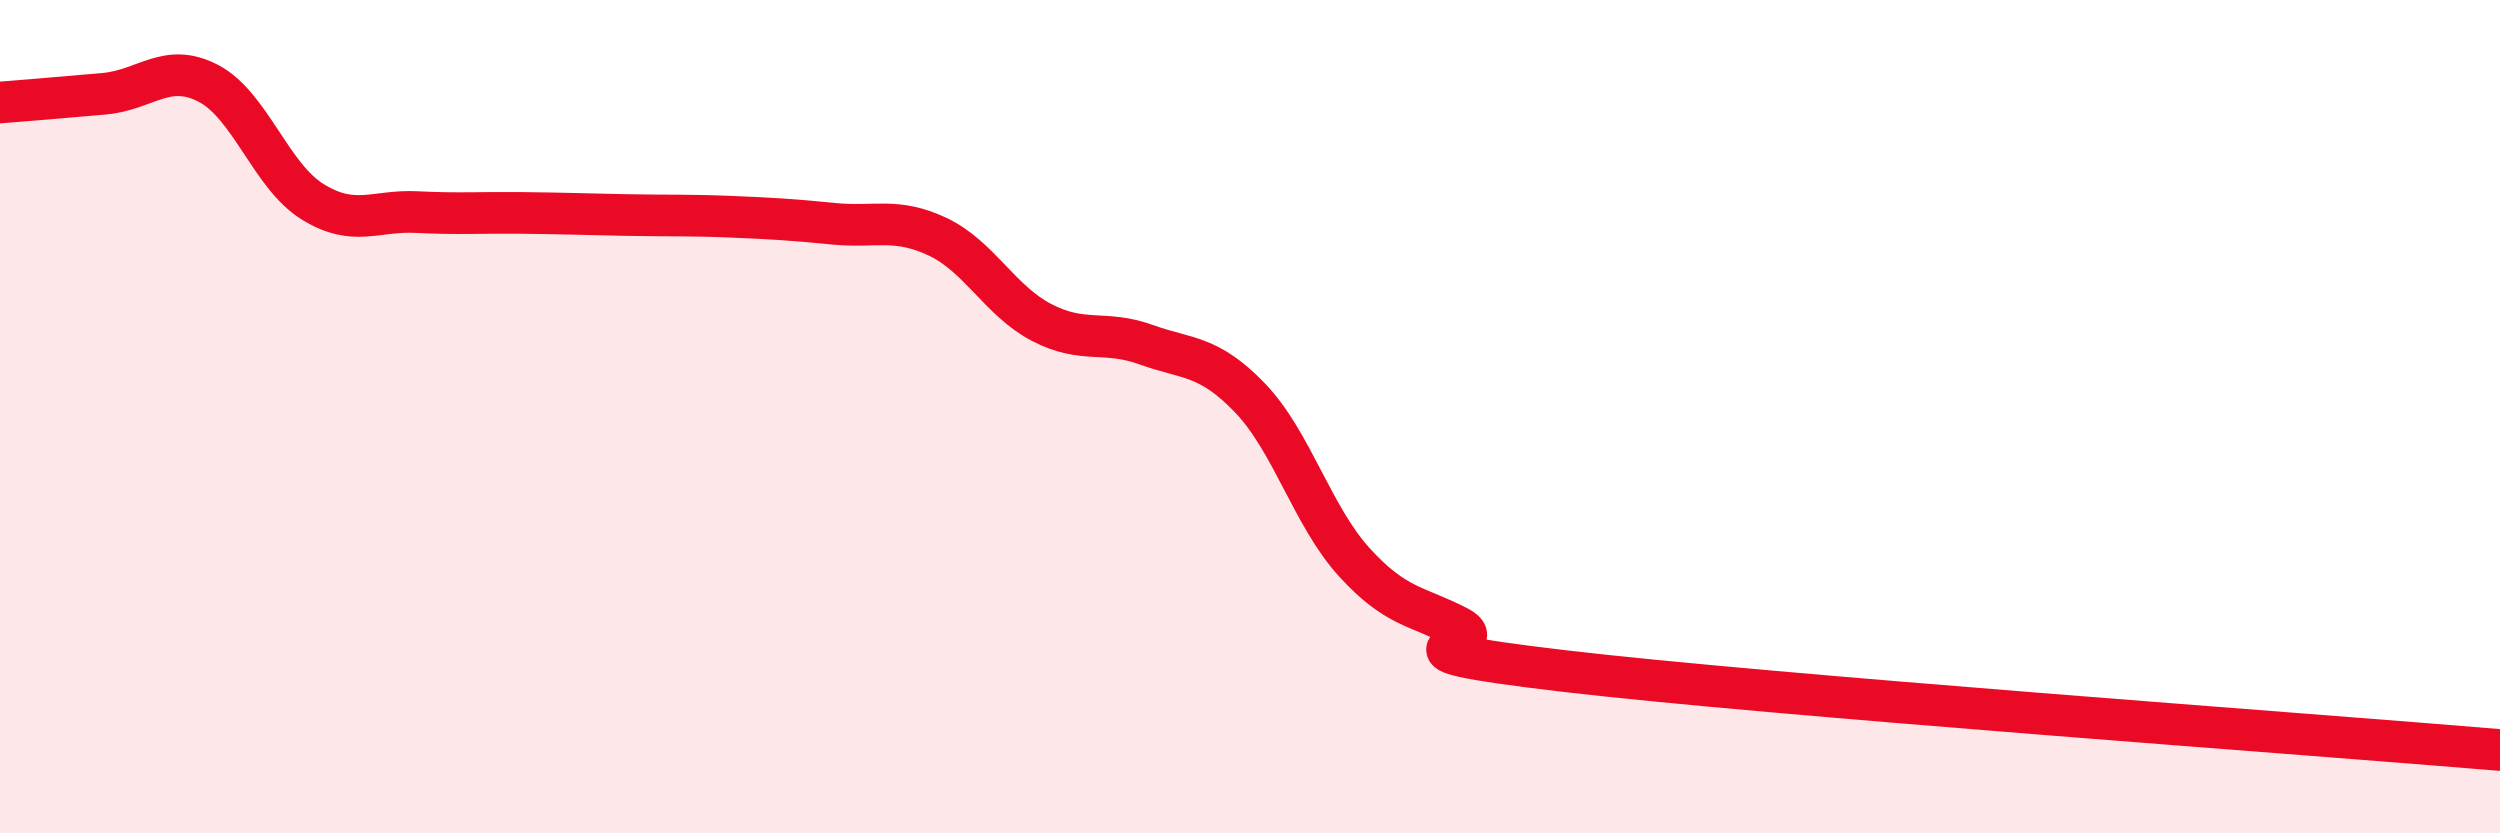
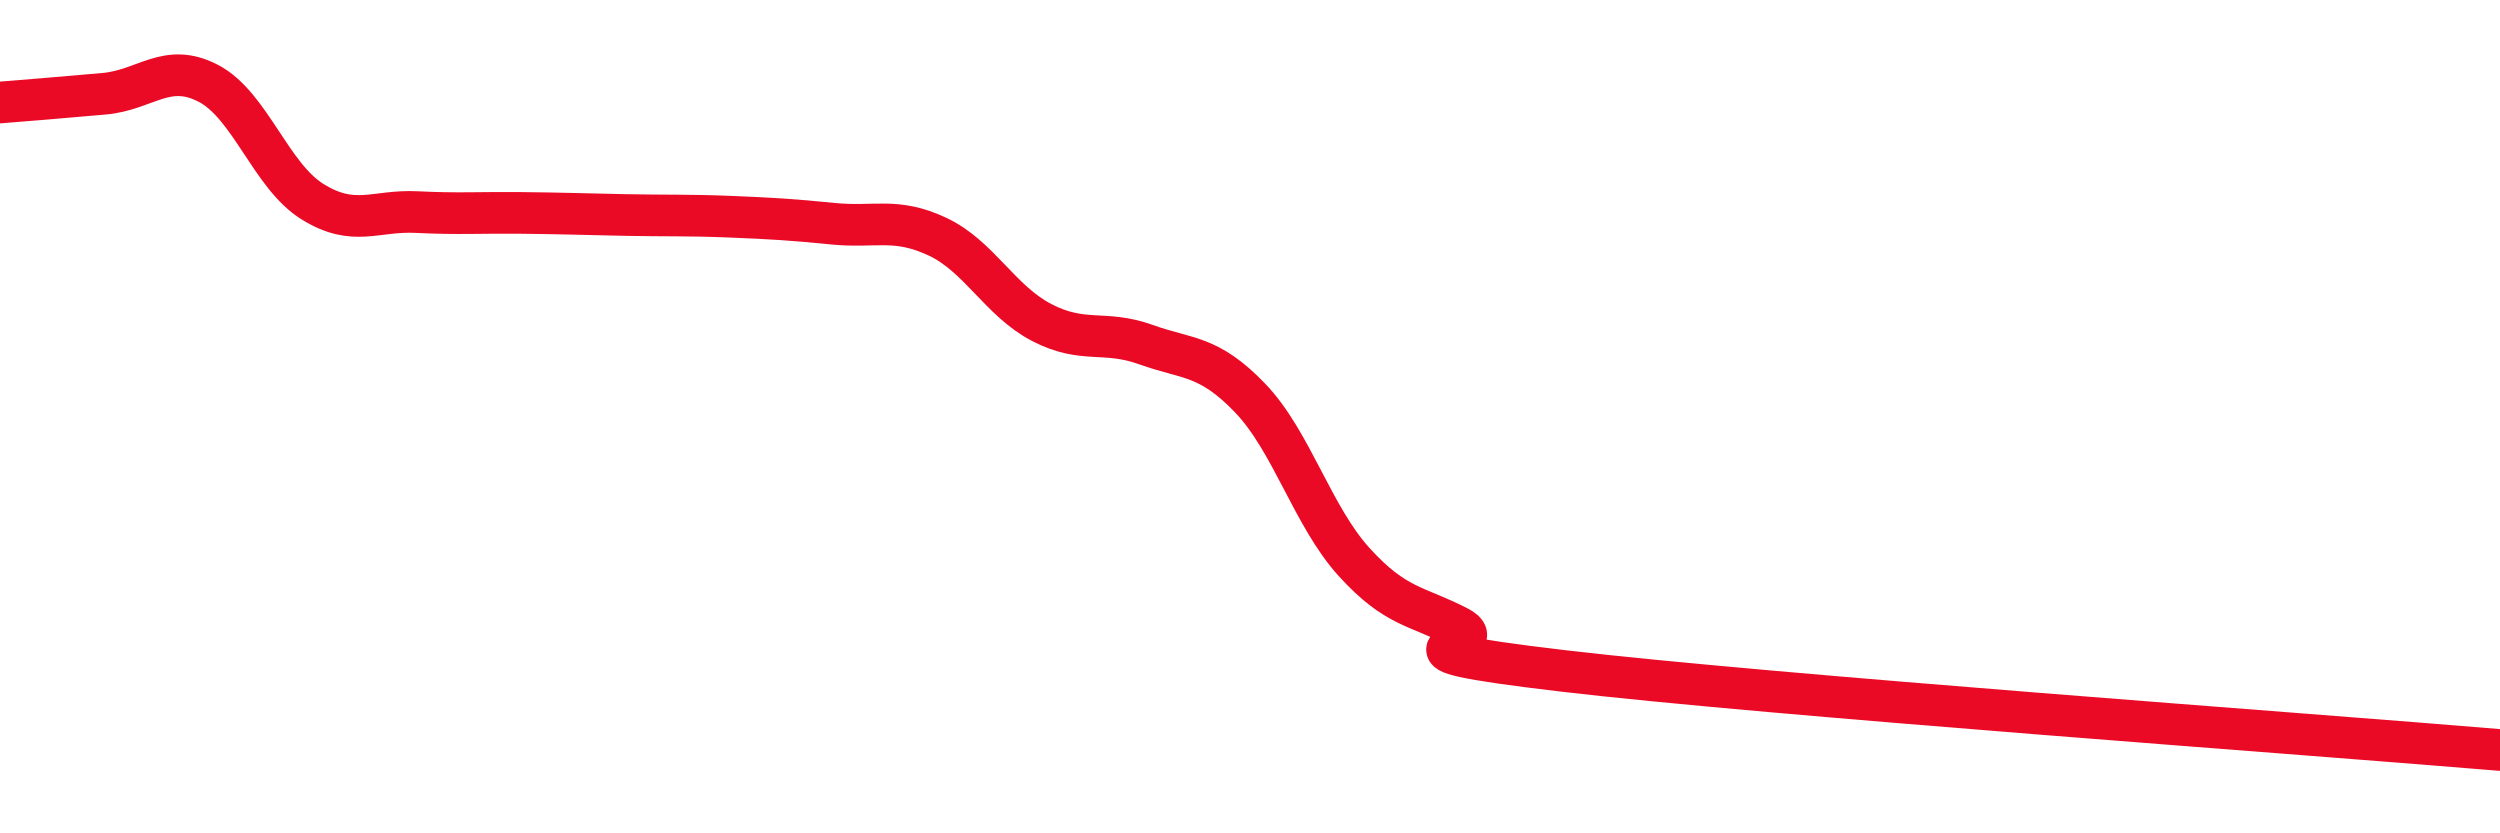
<svg xmlns="http://www.w3.org/2000/svg" width="60" height="20" viewBox="0 0 60 20">
-   <path d="M 0,2.46 C 0.5,2.42 1.5,2.34 2.5,2.25 C 3.5,2.16 4,1.48 5,2 C 6,2.52 6.5,4.22 7.5,4.84 C 8.5,5.46 9,5.04 10,5.09 C 11,5.14 11.5,5.1 12.5,5.11 C 13.5,5.12 14,5.14 15,5.16 C 16,5.18 16.5,5.16 17.5,5.2 C 18.5,5.24 19,5.27 20,5.37 C 21,5.47 21.5,5.21 22.5,5.68 C 23.5,6.15 24,7.22 25,7.74 C 26,8.26 26.5,7.91 27.5,8.27 C 28.5,8.63 29,8.51 30,9.55 C 31,10.59 31.5,12.39 32.5,13.49 C 33.5,14.59 34,14.53 35,15.05 C 36,15.57 32.5,15.51 37.5,16.1 C 42.5,16.69 55.5,17.62 60,18L60 20L0 20Z" fill="#EB0A25" opacity="0.1" stroke-linecap="round" stroke-linejoin="round" />
  <path d="M 0,2.46 C 0.5,2.42 1.5,2.34 2.5,2.25 C 3.5,2.16 4,1.48 5,2 C 6,2.52 6.5,4.22 7.5,4.84 C 8.5,5.46 9,5.04 10,5.09 C 11,5.14 11.5,5.1 12.5,5.11 C 13.5,5.12 14,5.14 15,5.16 C 16,5.18 16.5,5.16 17.5,5.2 C 18.5,5.24 19,5.27 20,5.37 C 21,5.47 21.5,5.21 22.5,5.68 C 23.5,6.15 24,7.22 25,7.74 C 26,8.26 26.5,7.91 27.5,8.27 C 28.5,8.63 29,8.51 30,9.55 C 31,10.59 31.5,12.39 32.5,13.49 C 33.5,14.59 34,14.53 35,15.05 C 36,15.57 32.5,15.51 37.5,16.1 C 42.5,16.69 55.5,17.62 60,18" stroke="#EB0A25" stroke-width="1" fill="none" stroke-linecap="round" stroke-linejoin="round" />
</svg>